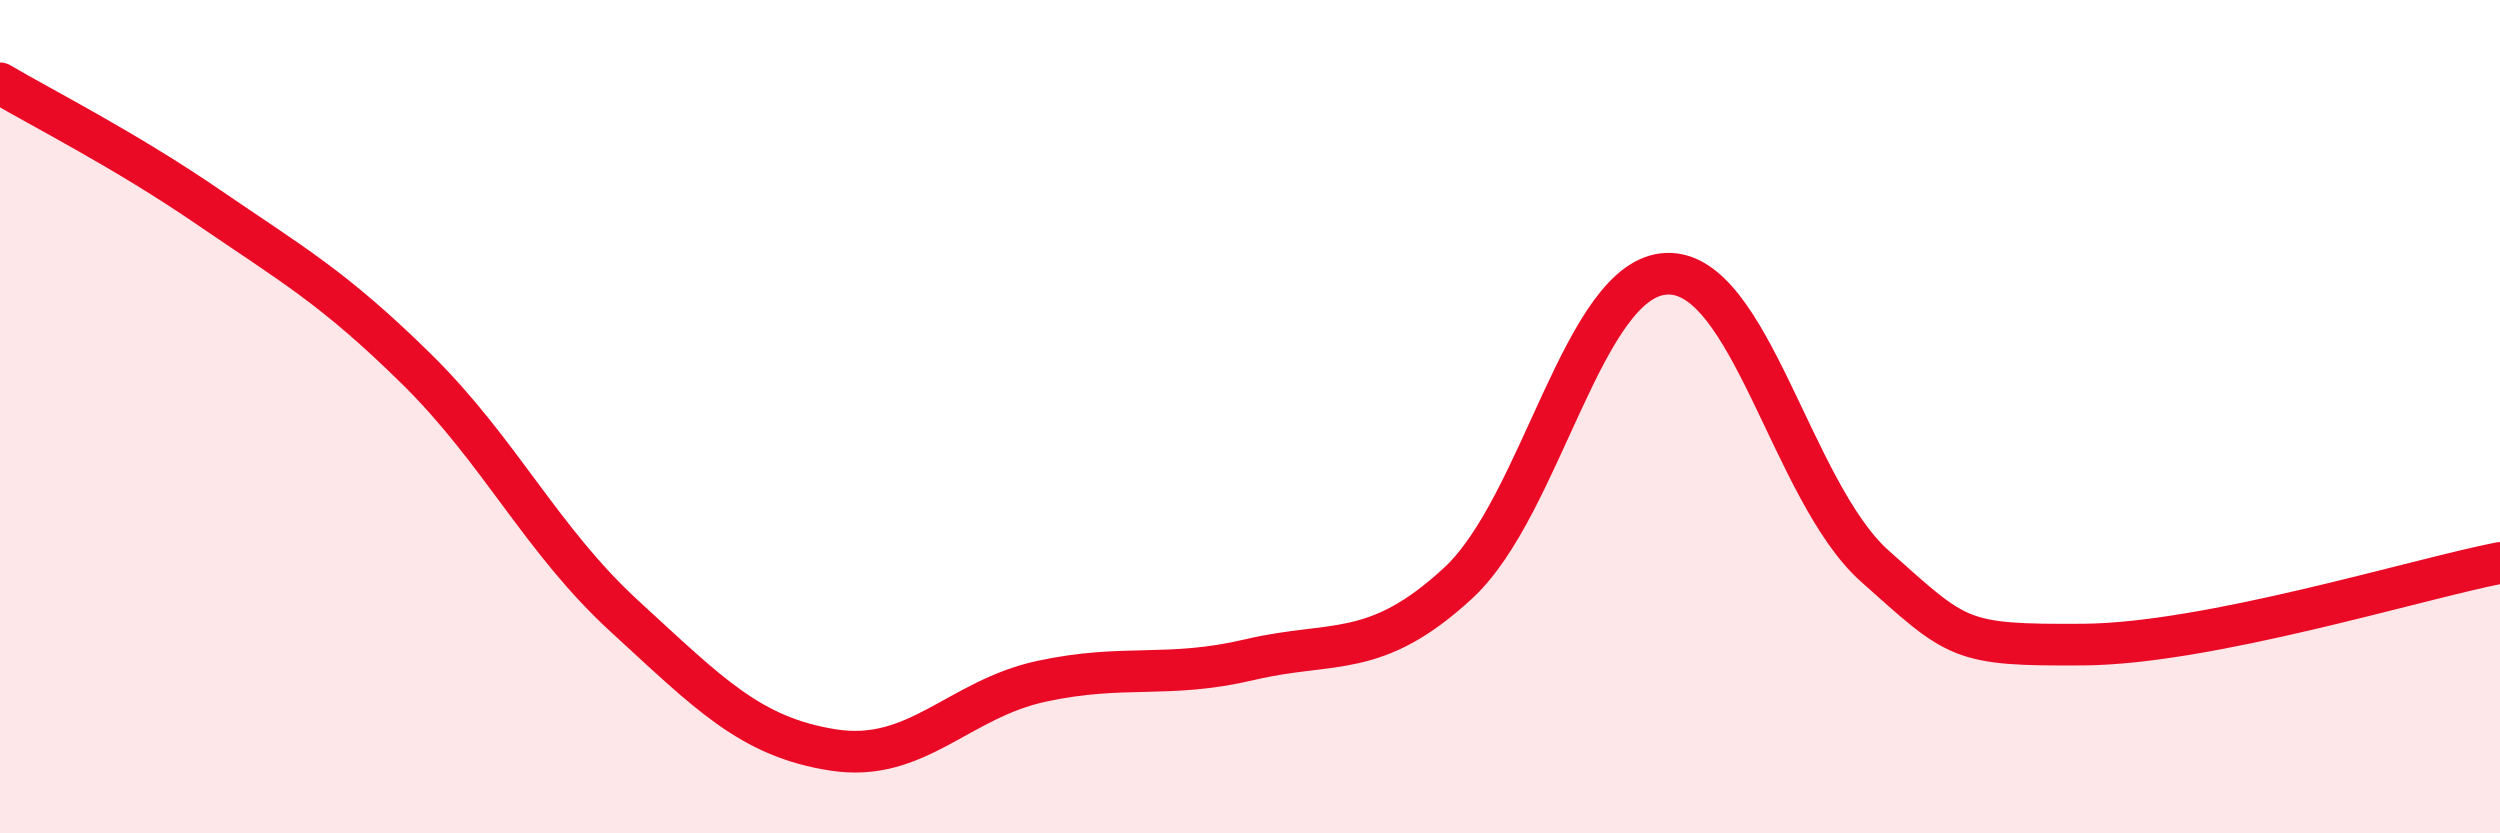
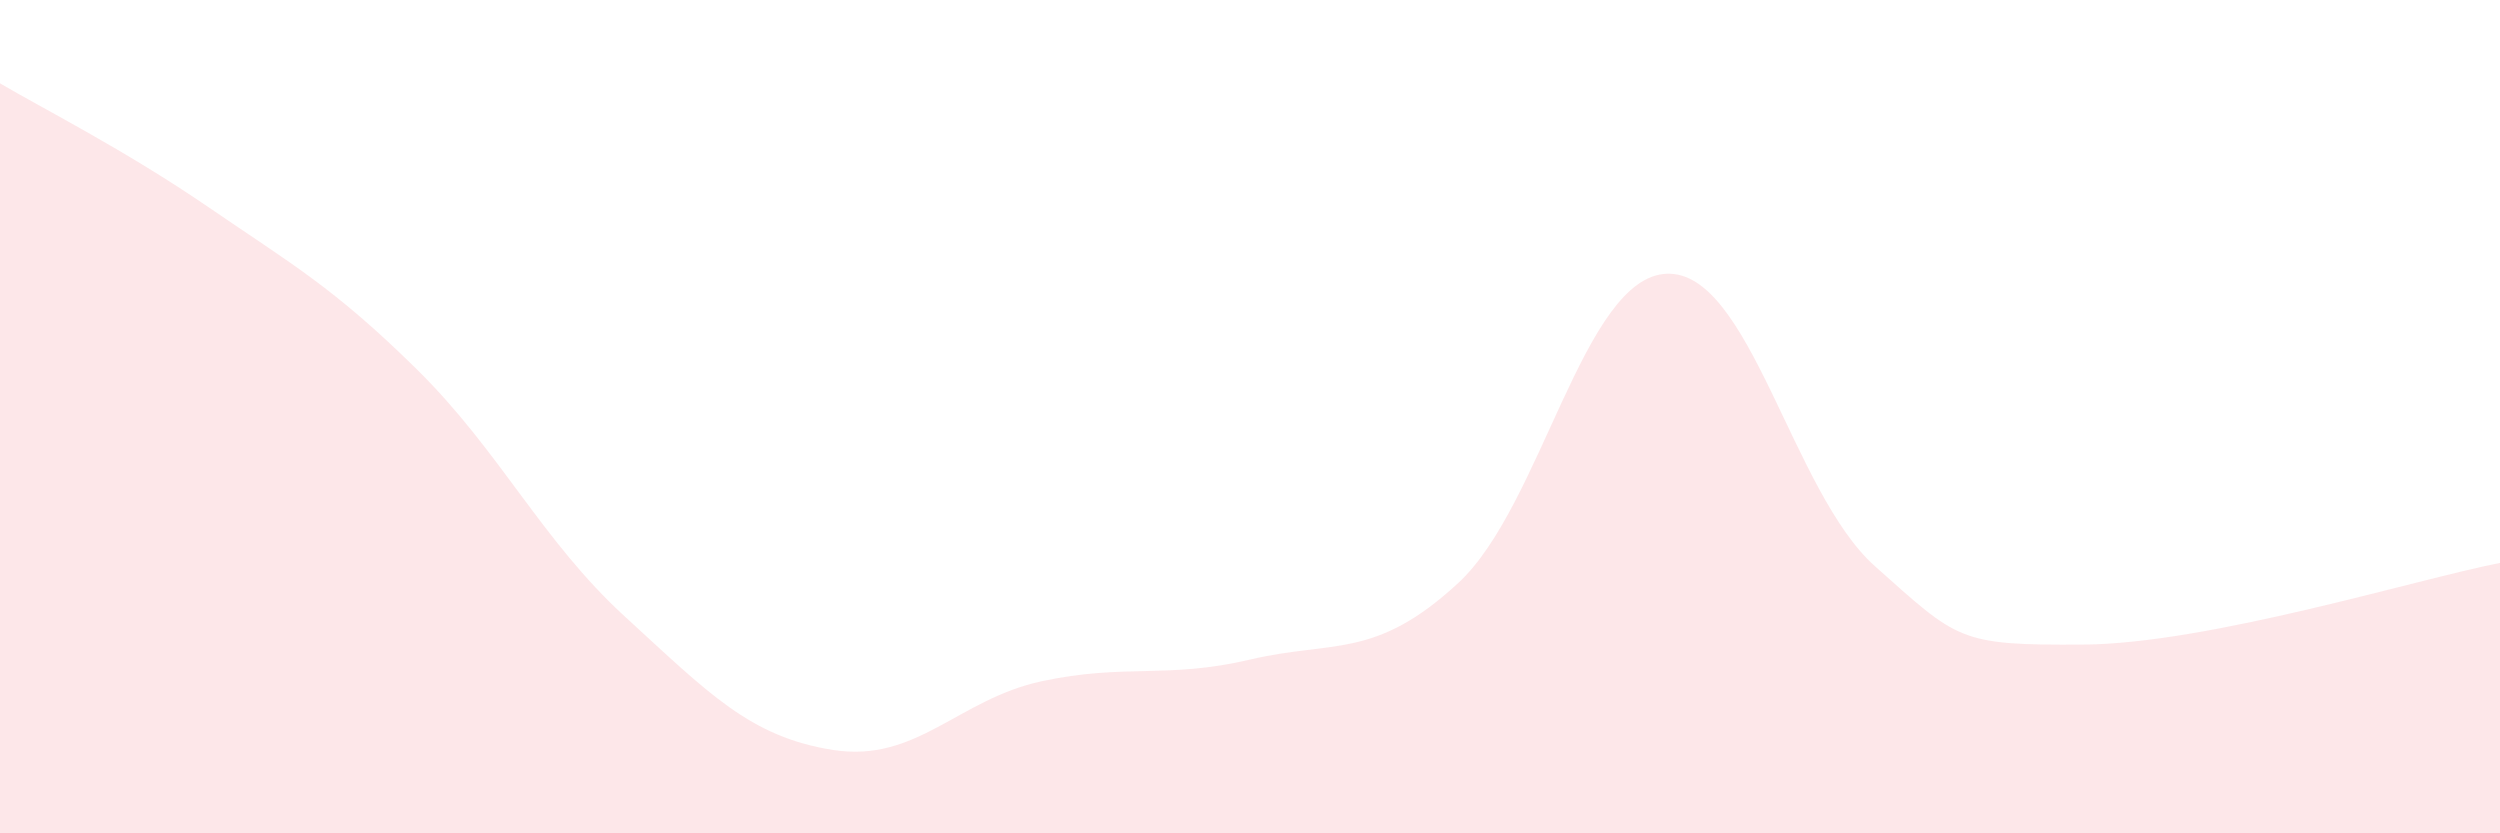
<svg xmlns="http://www.w3.org/2000/svg" width="60" height="20" viewBox="0 0 60 20">
  <path d="M 0,2 C 1,2.59 3,3.6 5,4.97 C 7,6.34 8,6.89 10,8.86 C 12,10.83 13,12.97 15,14.8 C 17,16.63 18,17.69 20,18 C 22,18.31 23,16.78 25,16.35 C 27,15.92 28,16.3 30,15.83 C 32,15.36 33,15.84 35,13.99 C 37,12.14 38,6.65 40,6.57 C 42,6.49 43,11.81 45,13.59 C 47,15.37 47,15.49 50,15.47 C 53,15.45 58,13.9 60,13.51L60 20L0 20Z" fill="#EB0A25" opacity="0.1" stroke-linecap="round" stroke-linejoin="round" />
-   <path d="M 0,2 C 1,2.59 3,3.6 5,4.97 C 7,6.34 8,6.89 10,8.86 C 12,10.83 13,12.97 15,14.8 C 17,16.63 18,17.69 20,18 C 22,18.31 23,16.78 25,16.35 C 27,15.92 28,16.3 30,15.83 C 32,15.36 33,15.84 35,13.99 C 37,12.14 38,6.65 40,6.57 C 42,6.49 43,11.81 45,13.59 C 47,15.37 47,15.49 50,15.47 C 53,15.45 58,13.9 60,13.51" stroke="#EB0A25" stroke-width="1" fill="none" stroke-linecap="round" stroke-linejoin="round" />
</svg>